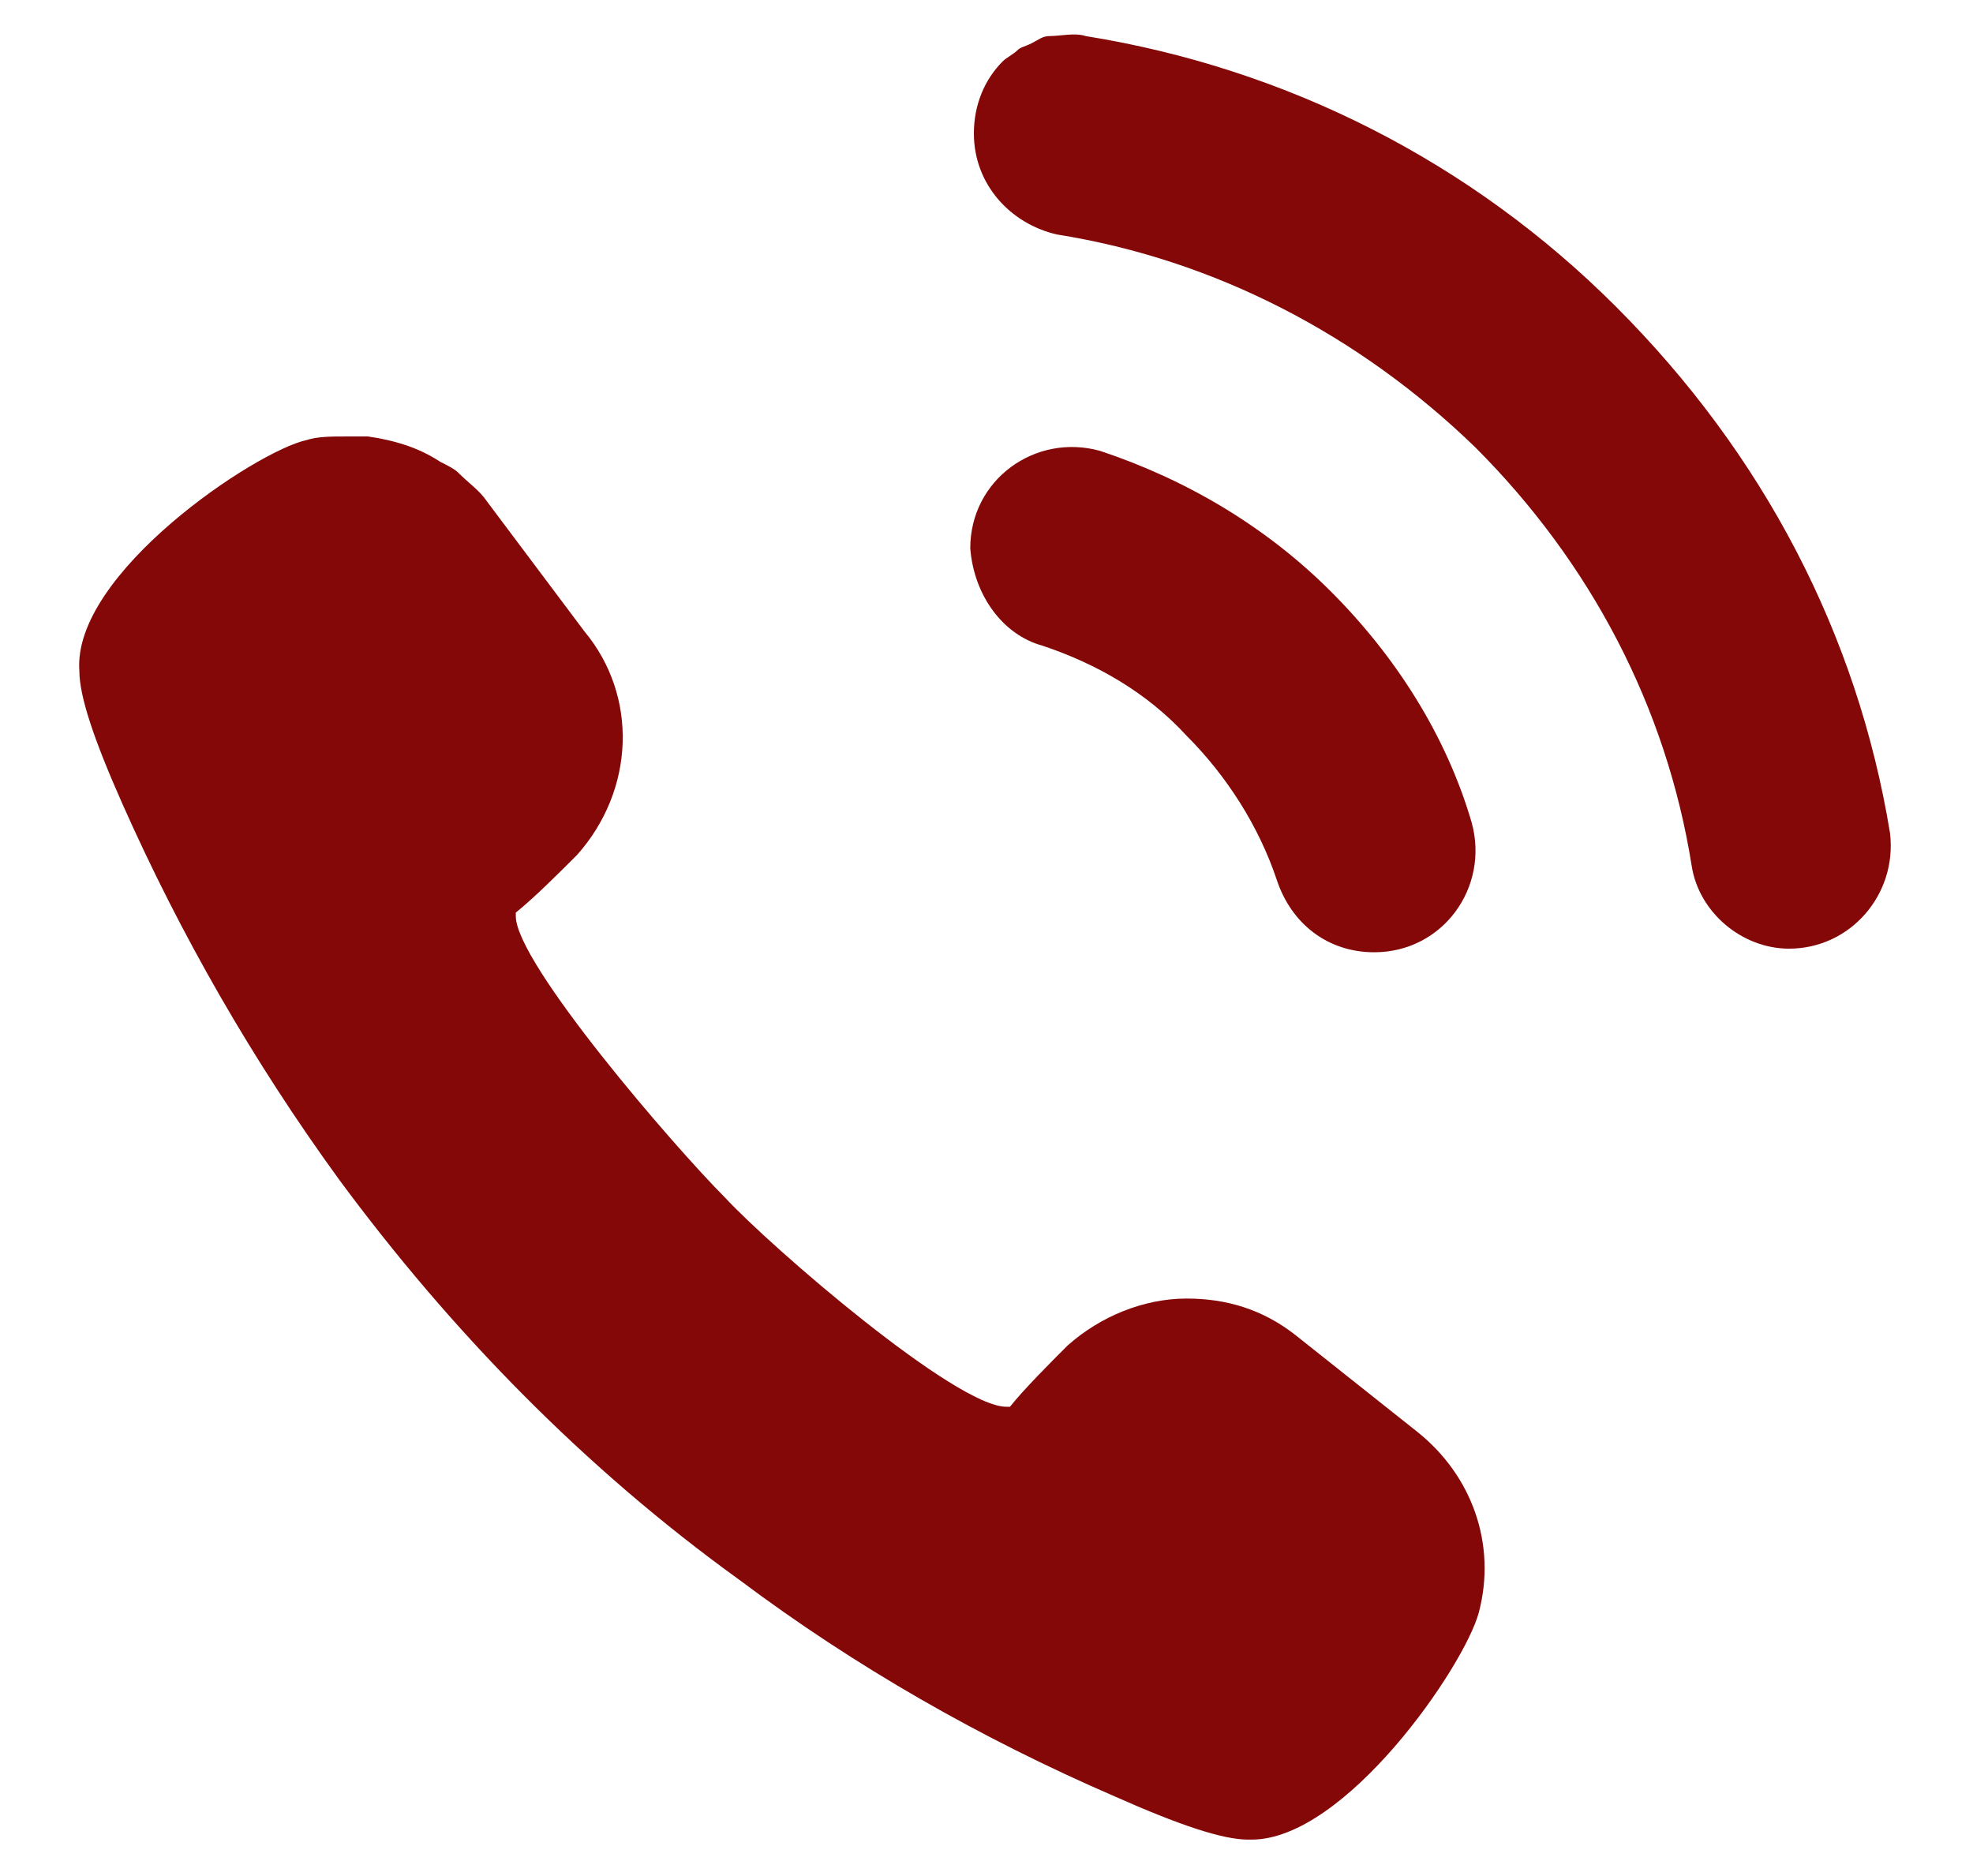
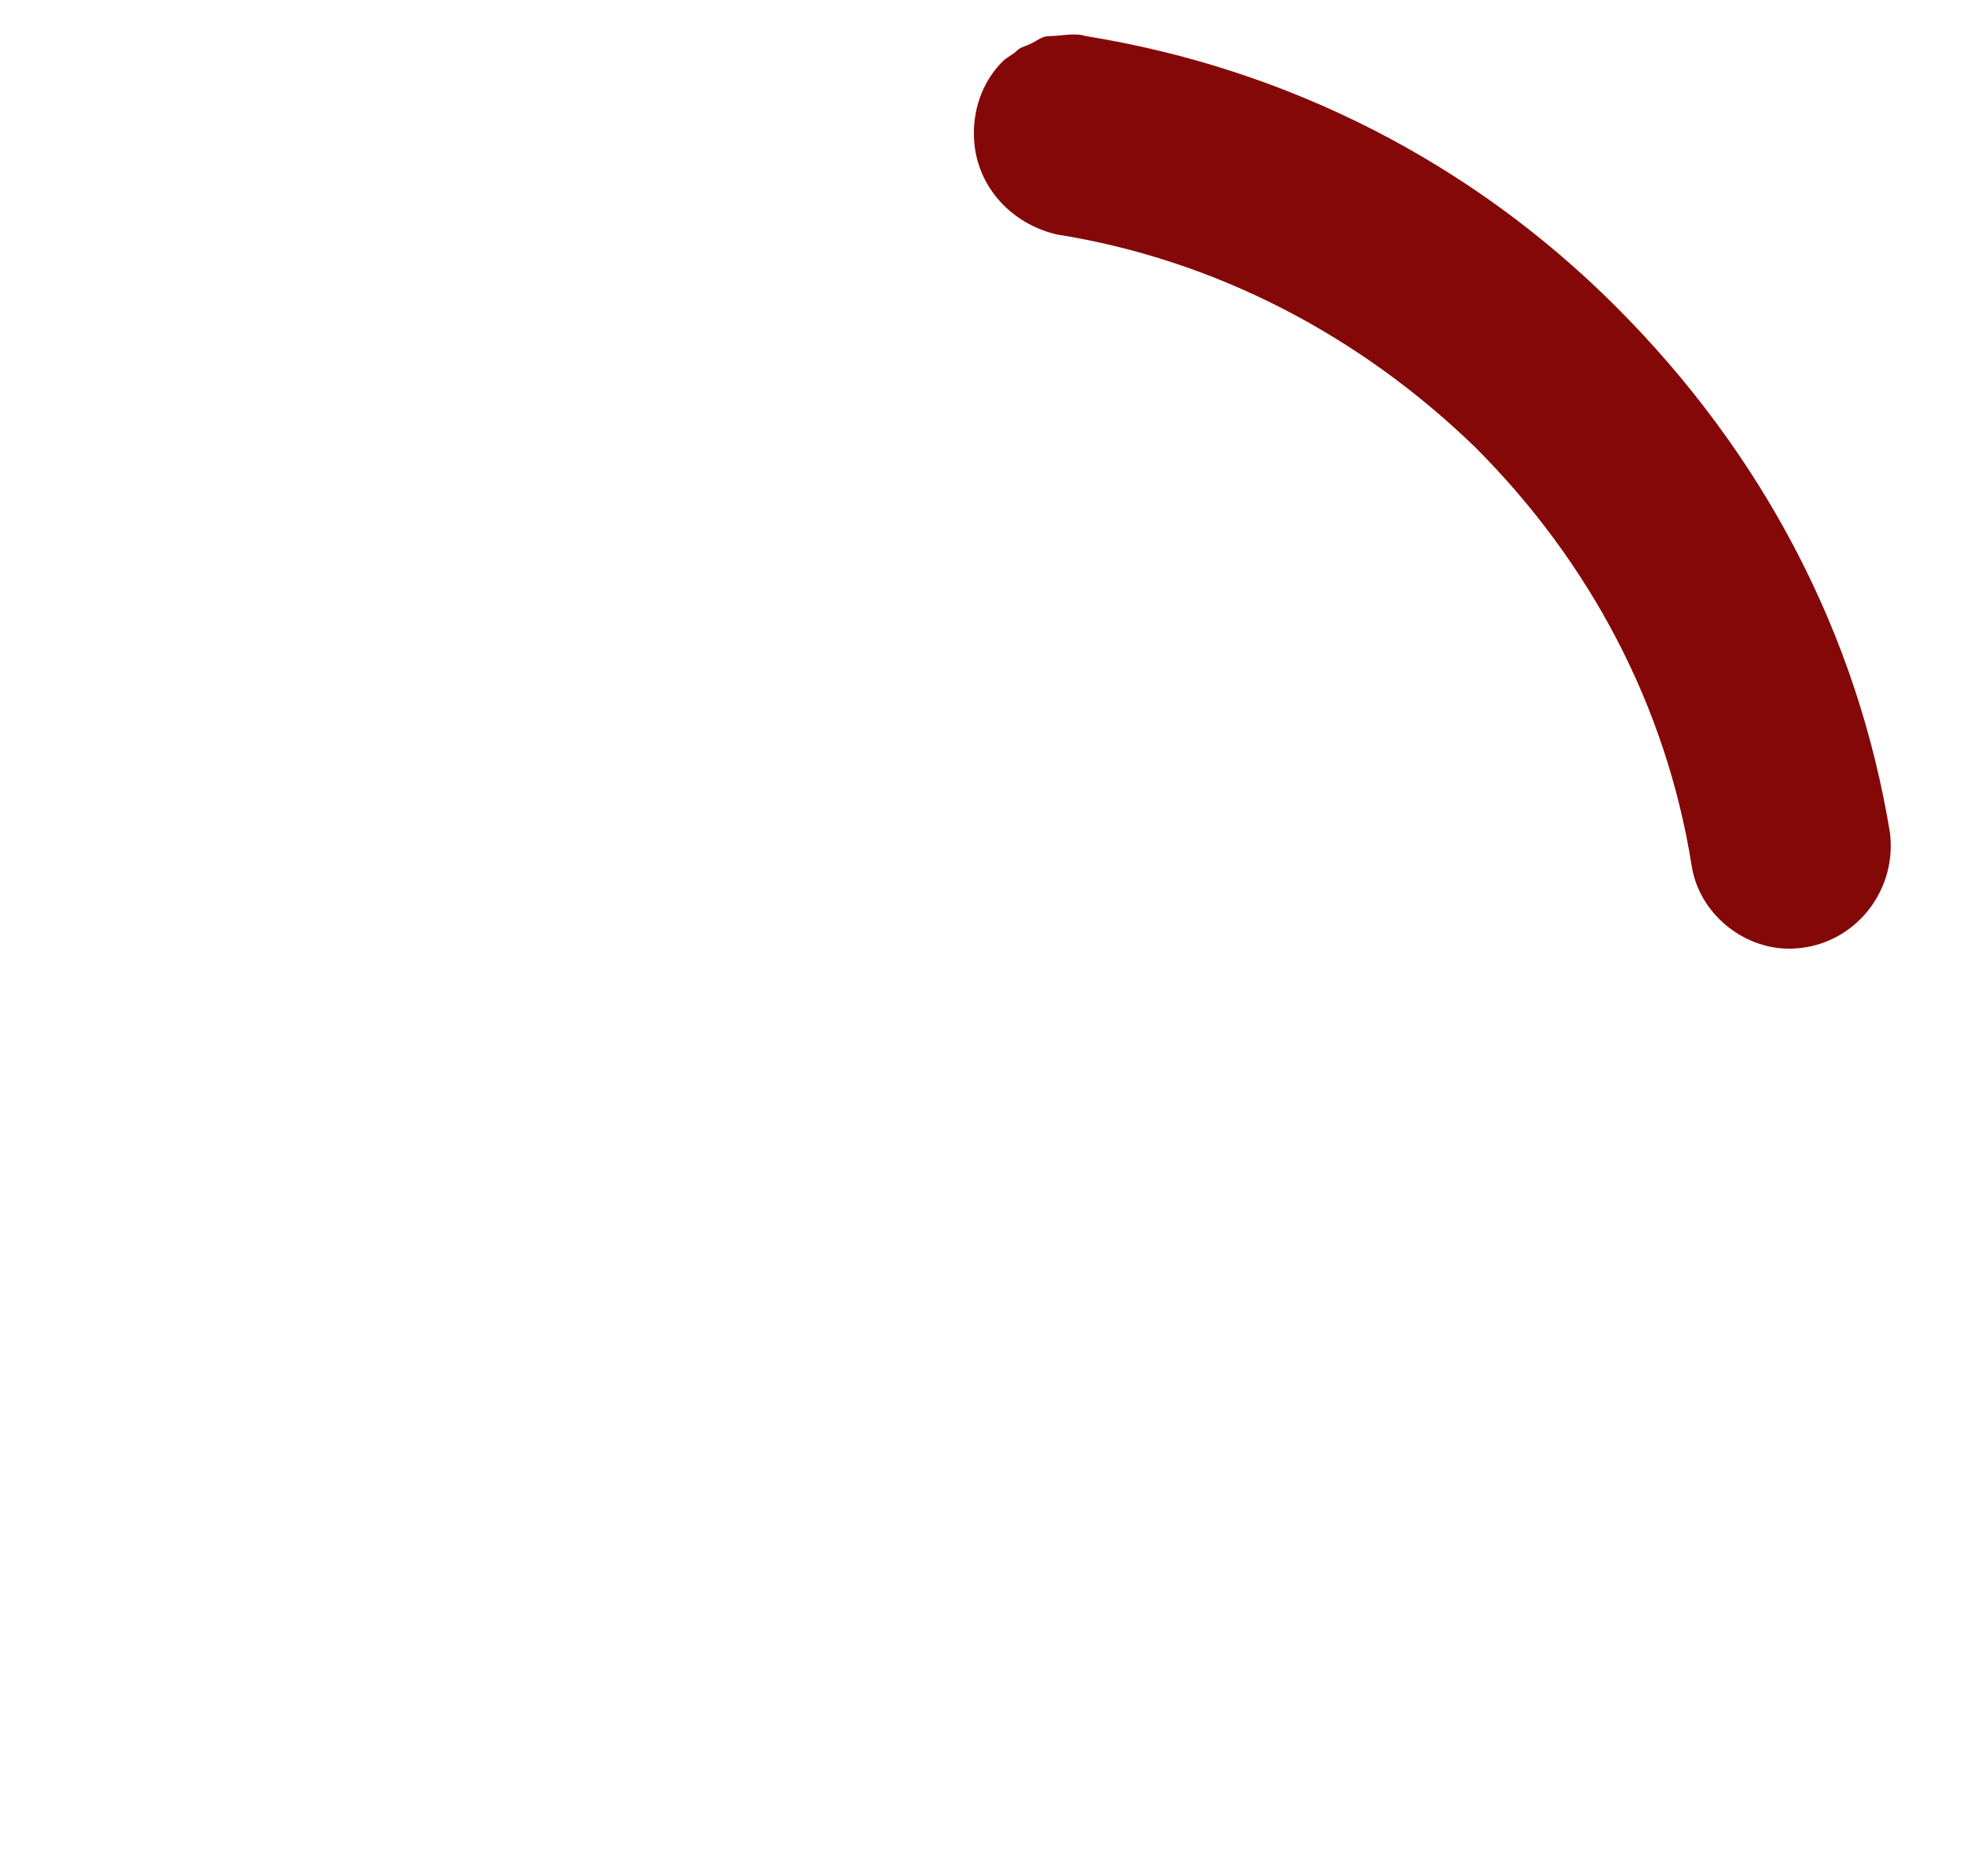
<svg xmlns="http://www.w3.org/2000/svg" version="1.1" id="_x32_" x="0px" y="0px" viewBox="0 0 54.7 52" style="enable-background:new 0 0 54.7 52;" xml:space="preserve">
  <style type="text/css">
	.st0{fill:#850808;}
</style>
  <g>
-     <path class="st0" d="M20.5,43.8c3.2,2.4,6.7,4.4,10.4,6c1.8,0.8,3,1.2,3.7,1.2h0.1c2.6,0,5.9-4.8,6.3-6.3c0.5-1.9-0.2-3.8-1.7-5   L35.9,37c-0.9-0.7-1.9-1-3-1c-1.2,0-2.4,0.5-3.3,1.3c-0.5,0.5-1.2,1.2-1.6,1.7h-0.1c-1.4,0-6.5-4.4-7.8-5.8   c-1.4-1.4-5.8-6.5-5.8-7.8c0-0.1,0-0.1,0-0.1c0.5-0.4,1.2-1.1,1.7-1.6c1.6-1.8,1.7-4.4,0.2-6.2l-2.7-3.6c-0.2-0.3-0.5-0.5-0.8-0.8   c-0.1-0.1-0.3-0.2-0.5-0.3c-0.6-0.4-1.3-0.6-2-0.7c-0.2,0-0.4,0-0.6,0c-0.4,0-0.8,0-1.1,0.1c-1.4,0.3-6.5,3.7-6.3,6.4   c0,0.7,0.4,1.9,1.2,3.7c1.6,3.6,3.6,7.1,6,10.4C12.5,36.9,16.2,40.7,20.5,43.8z" />
-     <path class="st0" d="M44.8,8.5c-4-4-9.1-6.6-14.7-7.5c-0.3-0.1-0.7,0-1,0l0,0c-0.2,0-0.3,0.1-0.5,0.2l0,0c-0.2,0.1-0.3,0.1-0.4,0.2   l0,0c-0.1,0.1-0.3,0.2-0.4,0.3l0,0c-0.5,0.5-0.8,1.2-0.8,2l0,0c0,1.4,1,2.5,2.3,2.8c4.4,0.7,8.4,2.8,11.6,5.9   c3.2,3.2,5.3,7.2,6,11.6c0.2,1.3,1.4,2.3,2.7,2.3c1.7,0,3-1.5,2.8-3.2C51.5,17.6,48.9,12.6,44.8,8.5z" />
-     <path class="st0" d="M28.9,17.9c1.5,0.5,2.9,1.3,4,2.5c1.1,1.1,2,2.5,2.5,4c0.4,1.2,1.4,2,2.7,2l0,0c1.9,0,3.2-1.8,2.7-3.6   c-0.7-2.4-2.1-4.6-3.9-6.4c-1.8-1.8-4-3.1-6.4-3.9c-1.8-0.5-3.6,0.8-3.6,2.7l0,0C27,16.5,27.8,17.6,28.9,17.9z" />
+     <path class="st0" d="M44.8,8.5c-4-4-9.1-6.6-14.7-7.5c-0.3-0.1-0.7,0-1,0l0,0c-0.2,0-0.3,0.1-0.5,0.2l0,0c-0.2,0.1-0.3,0.1-0.4,0.2   l0,0c-0.1,0.1-0.3,0.2-0.4,0.3l0,0c-0.5,0.5-0.8,1.2-0.8,2l0,0c0,1.4,1,2.5,2.3,2.8c4.4,0.7,8.4,2.8,11.6,5.9   c3.2,3.2,5.3,7.2,6,11.6c0.2,1.3,1.4,2.3,2.7,2.3c1.7,0,3-1.5,2.8-3.2C51.5,17.6,48.9,12.6,44.8,8.5" />
  </g>
</svg>